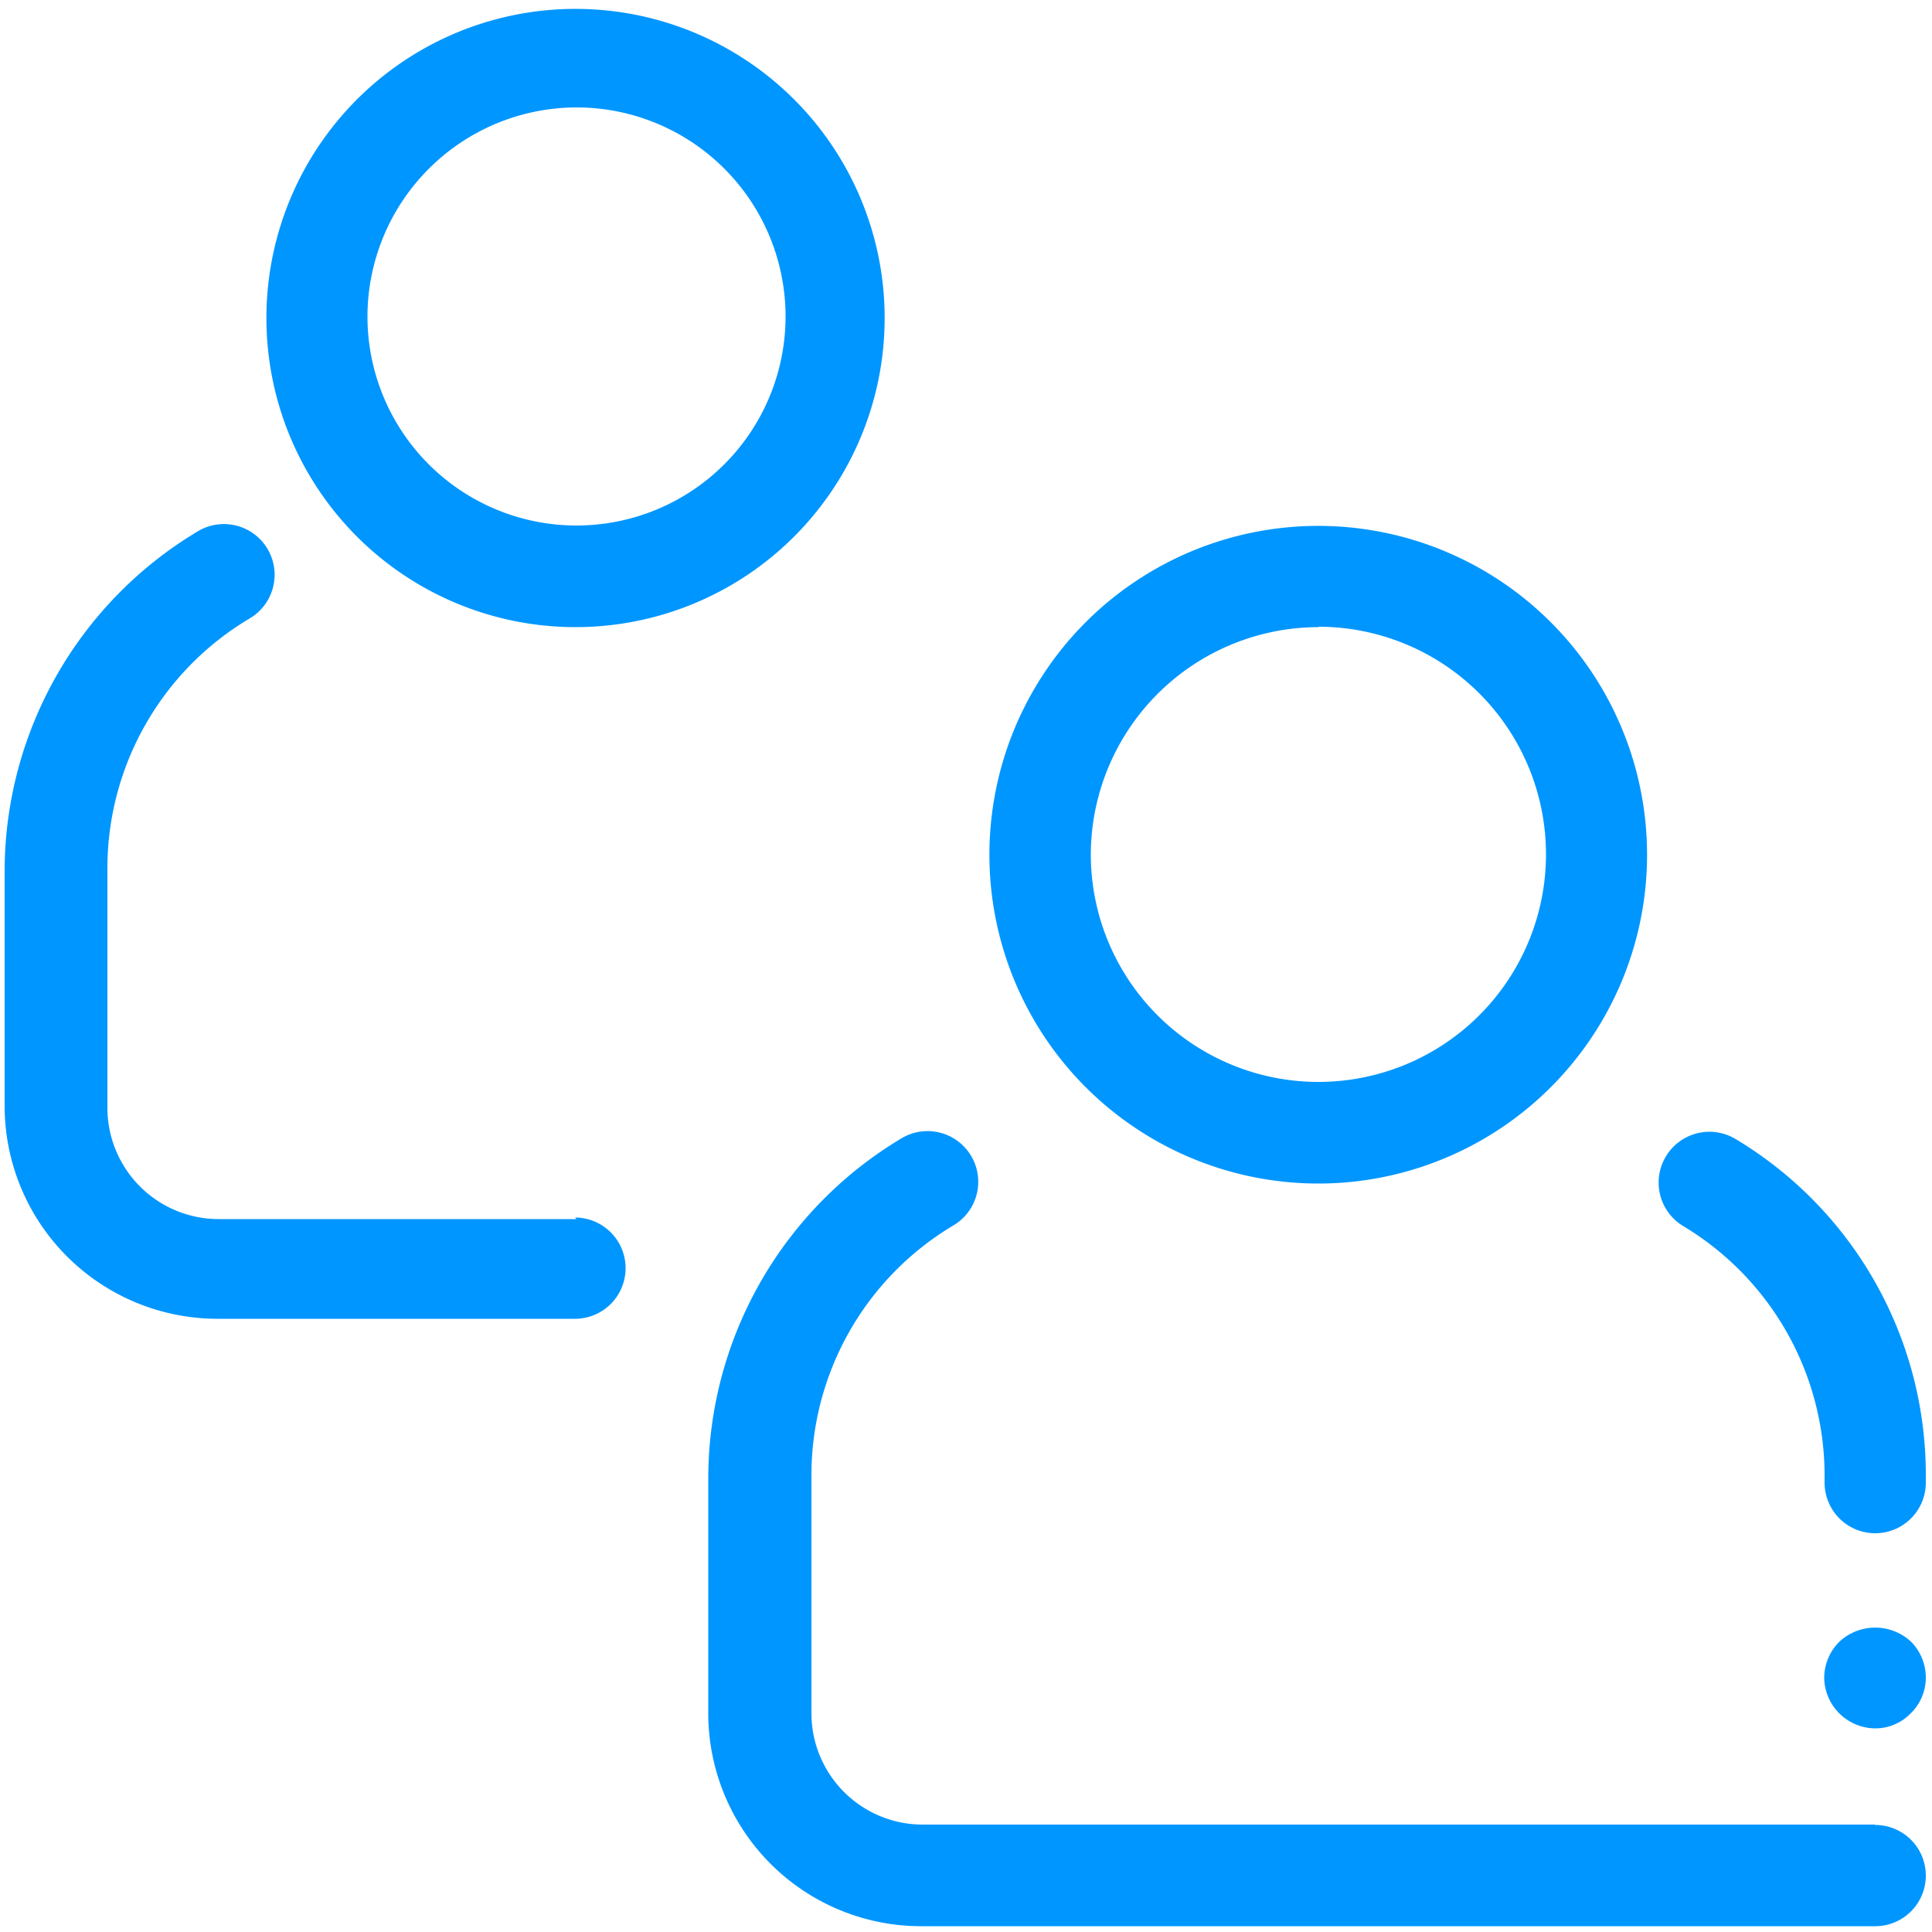
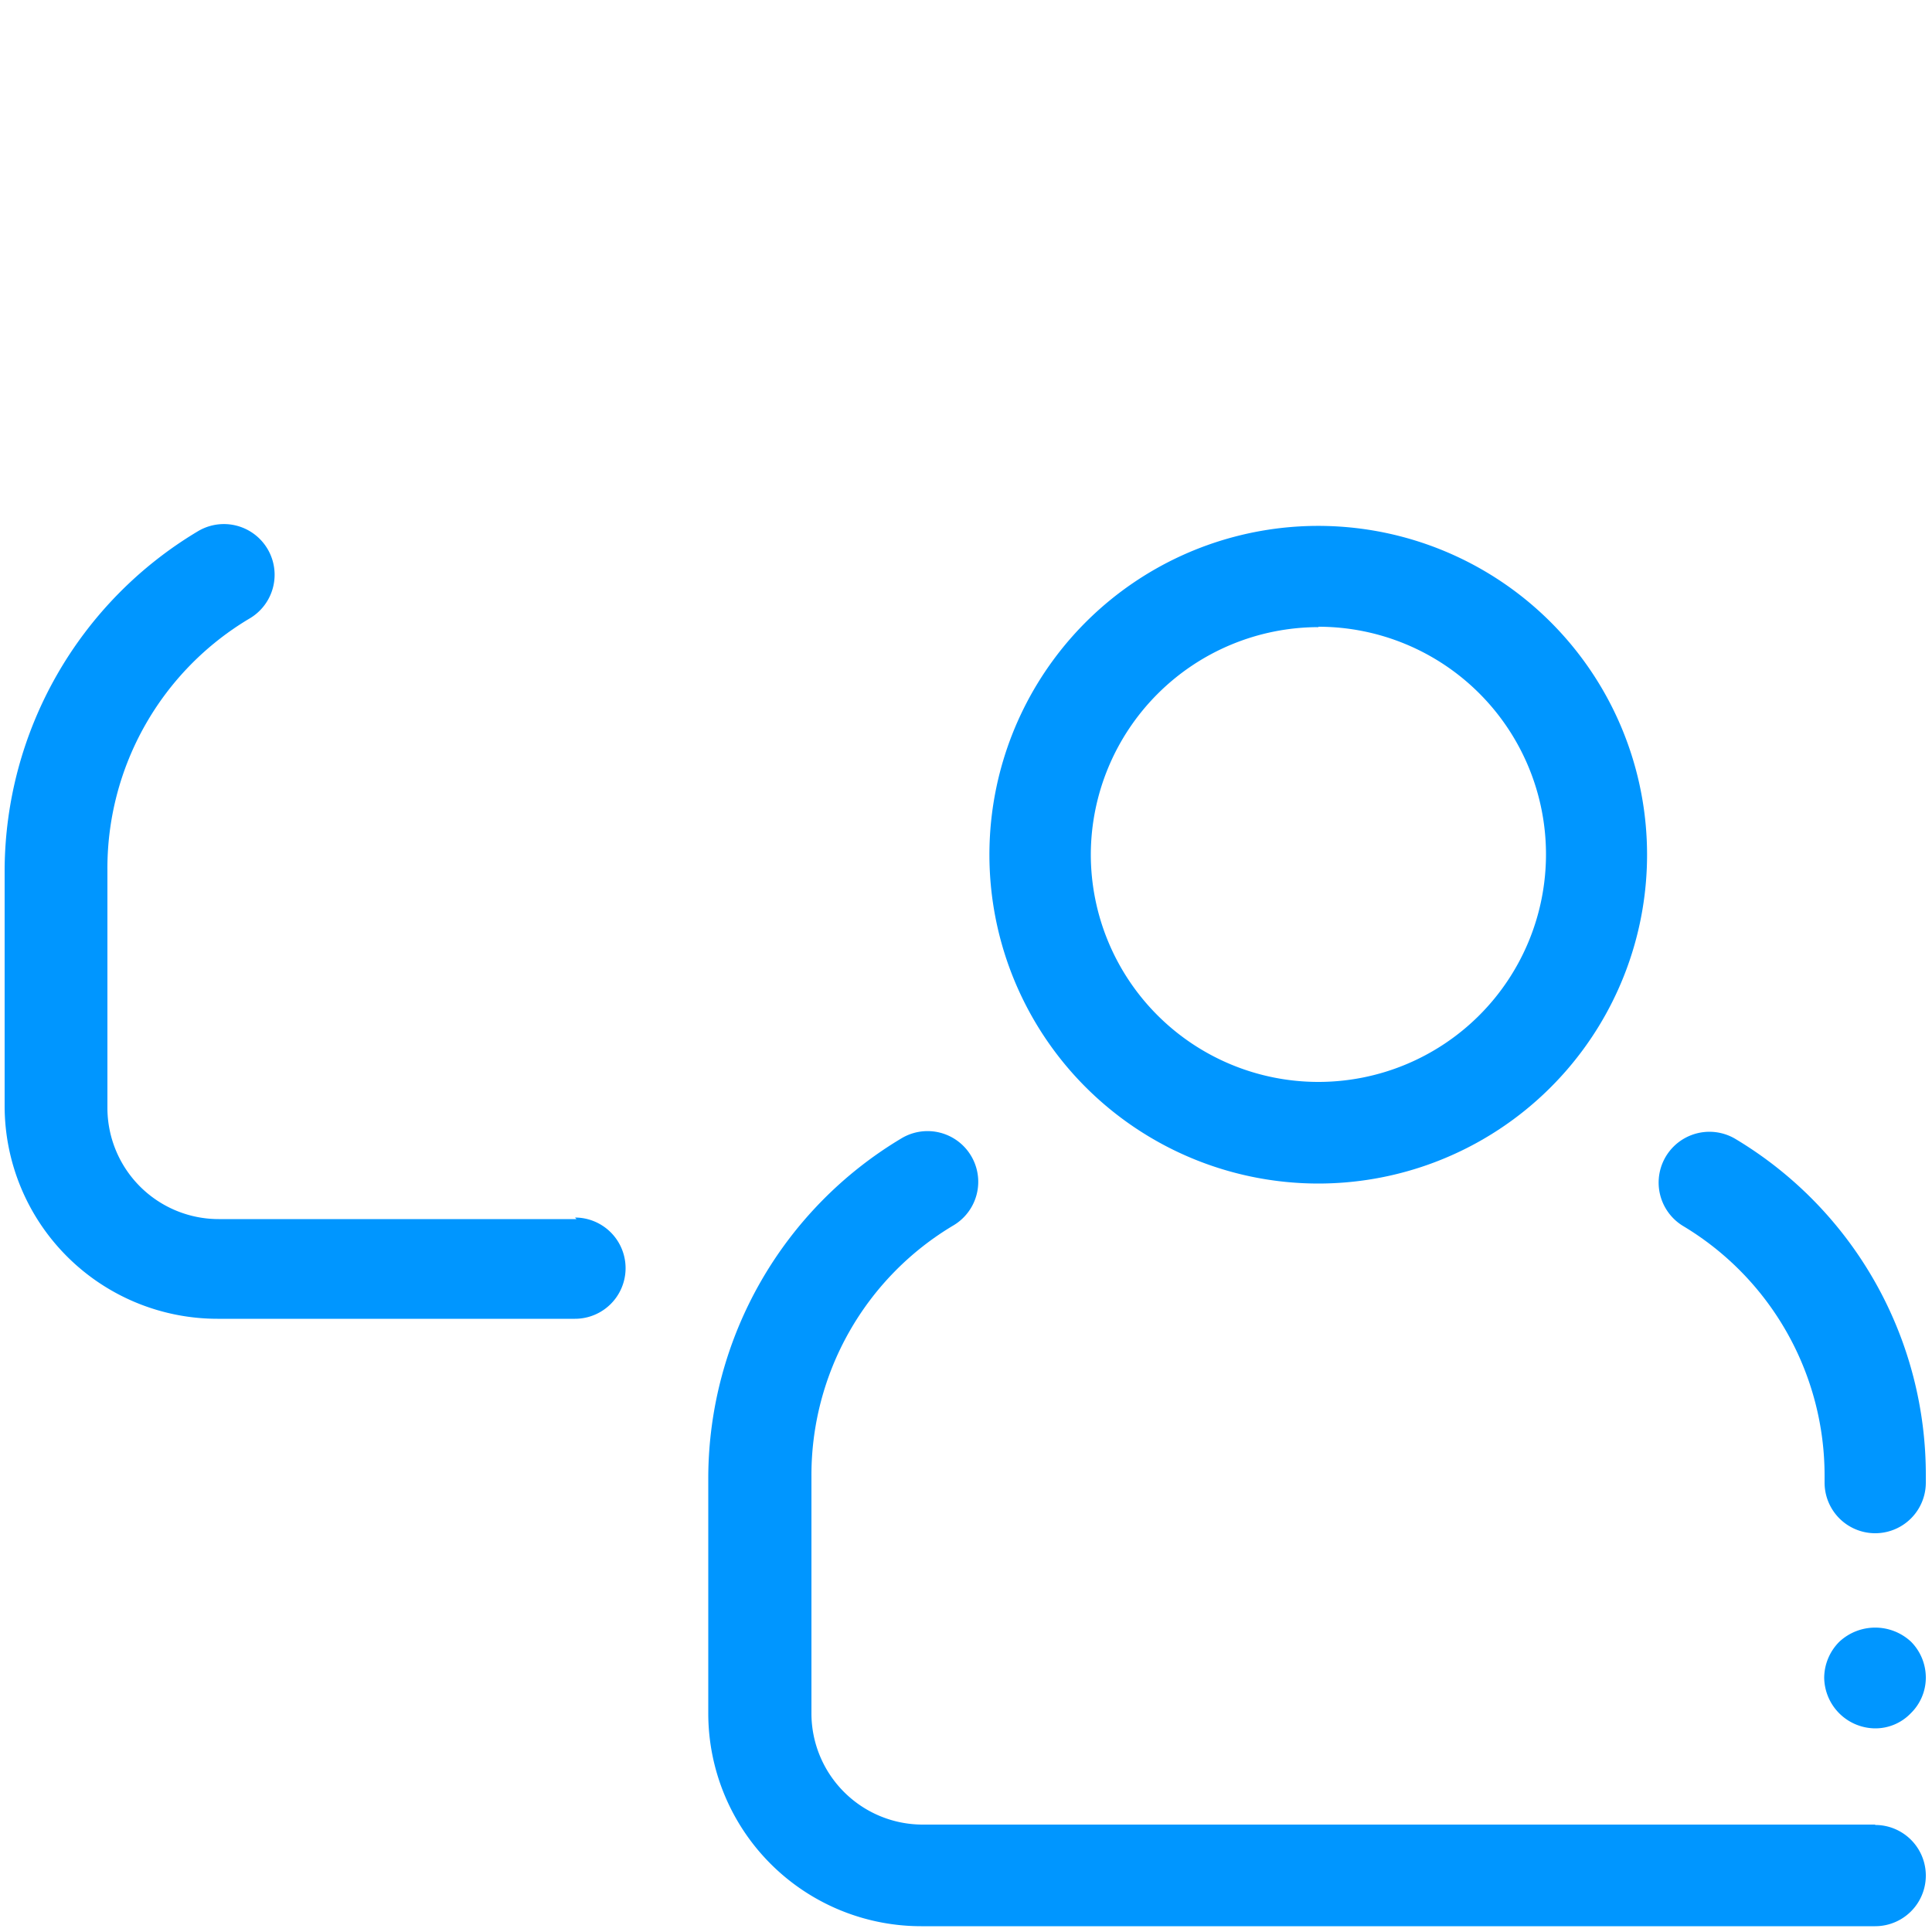
<svg xmlns="http://www.w3.org/2000/svg" id="Layer_1" data-name="Layer 1" viewBox="0 0 50 50">
  <defs>
    <style>.cls-1{fill:#0096ff;}</style>
  </defs>
  <title>icon-category-encontro-networking</title>
  <path class="cls-1" d="M34.12,30.63a8.51,8.51,0,1,0-6.35-2.84A8.52,8.52,0,0,0,34.12,30.63Zm0-14.41a5.89,5.89,0,1,1-5.89,5.89A5.9,5.9,0,0,1,34.12,16.23Z" />
  <path class="cls-1" d="M48.53,47.22H23.91A2.88,2.88,0,0,1,21,44.34V38.21a7.52,7.52,0,0,1,3.68-6.5,1.31,1.31,0,1,0-1.35-2.25,10.26,10.26,0,0,0-5,8.75v6.13a5.51,5.51,0,0,0,5.51,5.51H48.53a1.31,1.31,0,0,0,0-2.62Z" />
  <path class="cls-1" d="M44.92,29.48a1.31,1.31,0,0,0-1.36,2.25,7.53,7.53,0,0,1,3.66,6.49v.15a1.31,1.31,0,1,0,2.62,0v-.15A10.13,10.13,0,0,0,44.92,29.48Z" />
-   <path class="cls-1" d="M14.92,16.23a8,8,0,1,0-6-2.68A8,8,0,0,0,14.92,16.23Zm0-13.45A5.41,5.41,0,1,1,9.51,8.19,5.42,5.42,0,0,1,14.92,2.78Z" />
  <path class="cls-1" d="M14.92,31.55H5.66a2.88,2.88,0,0,1-2.88-2.88V22.54A7.52,7.52,0,0,1,6.47,16a1.31,1.31,0,1,0-1.35-2.25,10.26,10.26,0,0,0-5,8.75v6.13a5.51,5.51,0,0,0,5.51,5.5h9.25a1.31,1.31,0,1,0,0-2.62Z" />
  <path class="cls-1" d="M47.6,42.49a1.33,1.33,0,0,0-.39.93,1.33,1.33,0,0,0,1.32,1.31,1.27,1.27,0,0,0,.92-.39,1.29,1.29,0,0,0,.39-.92,1.32,1.32,0,0,0-.38-.93A1.36,1.36,0,0,0,47.6,42.49Z" />
</svg>